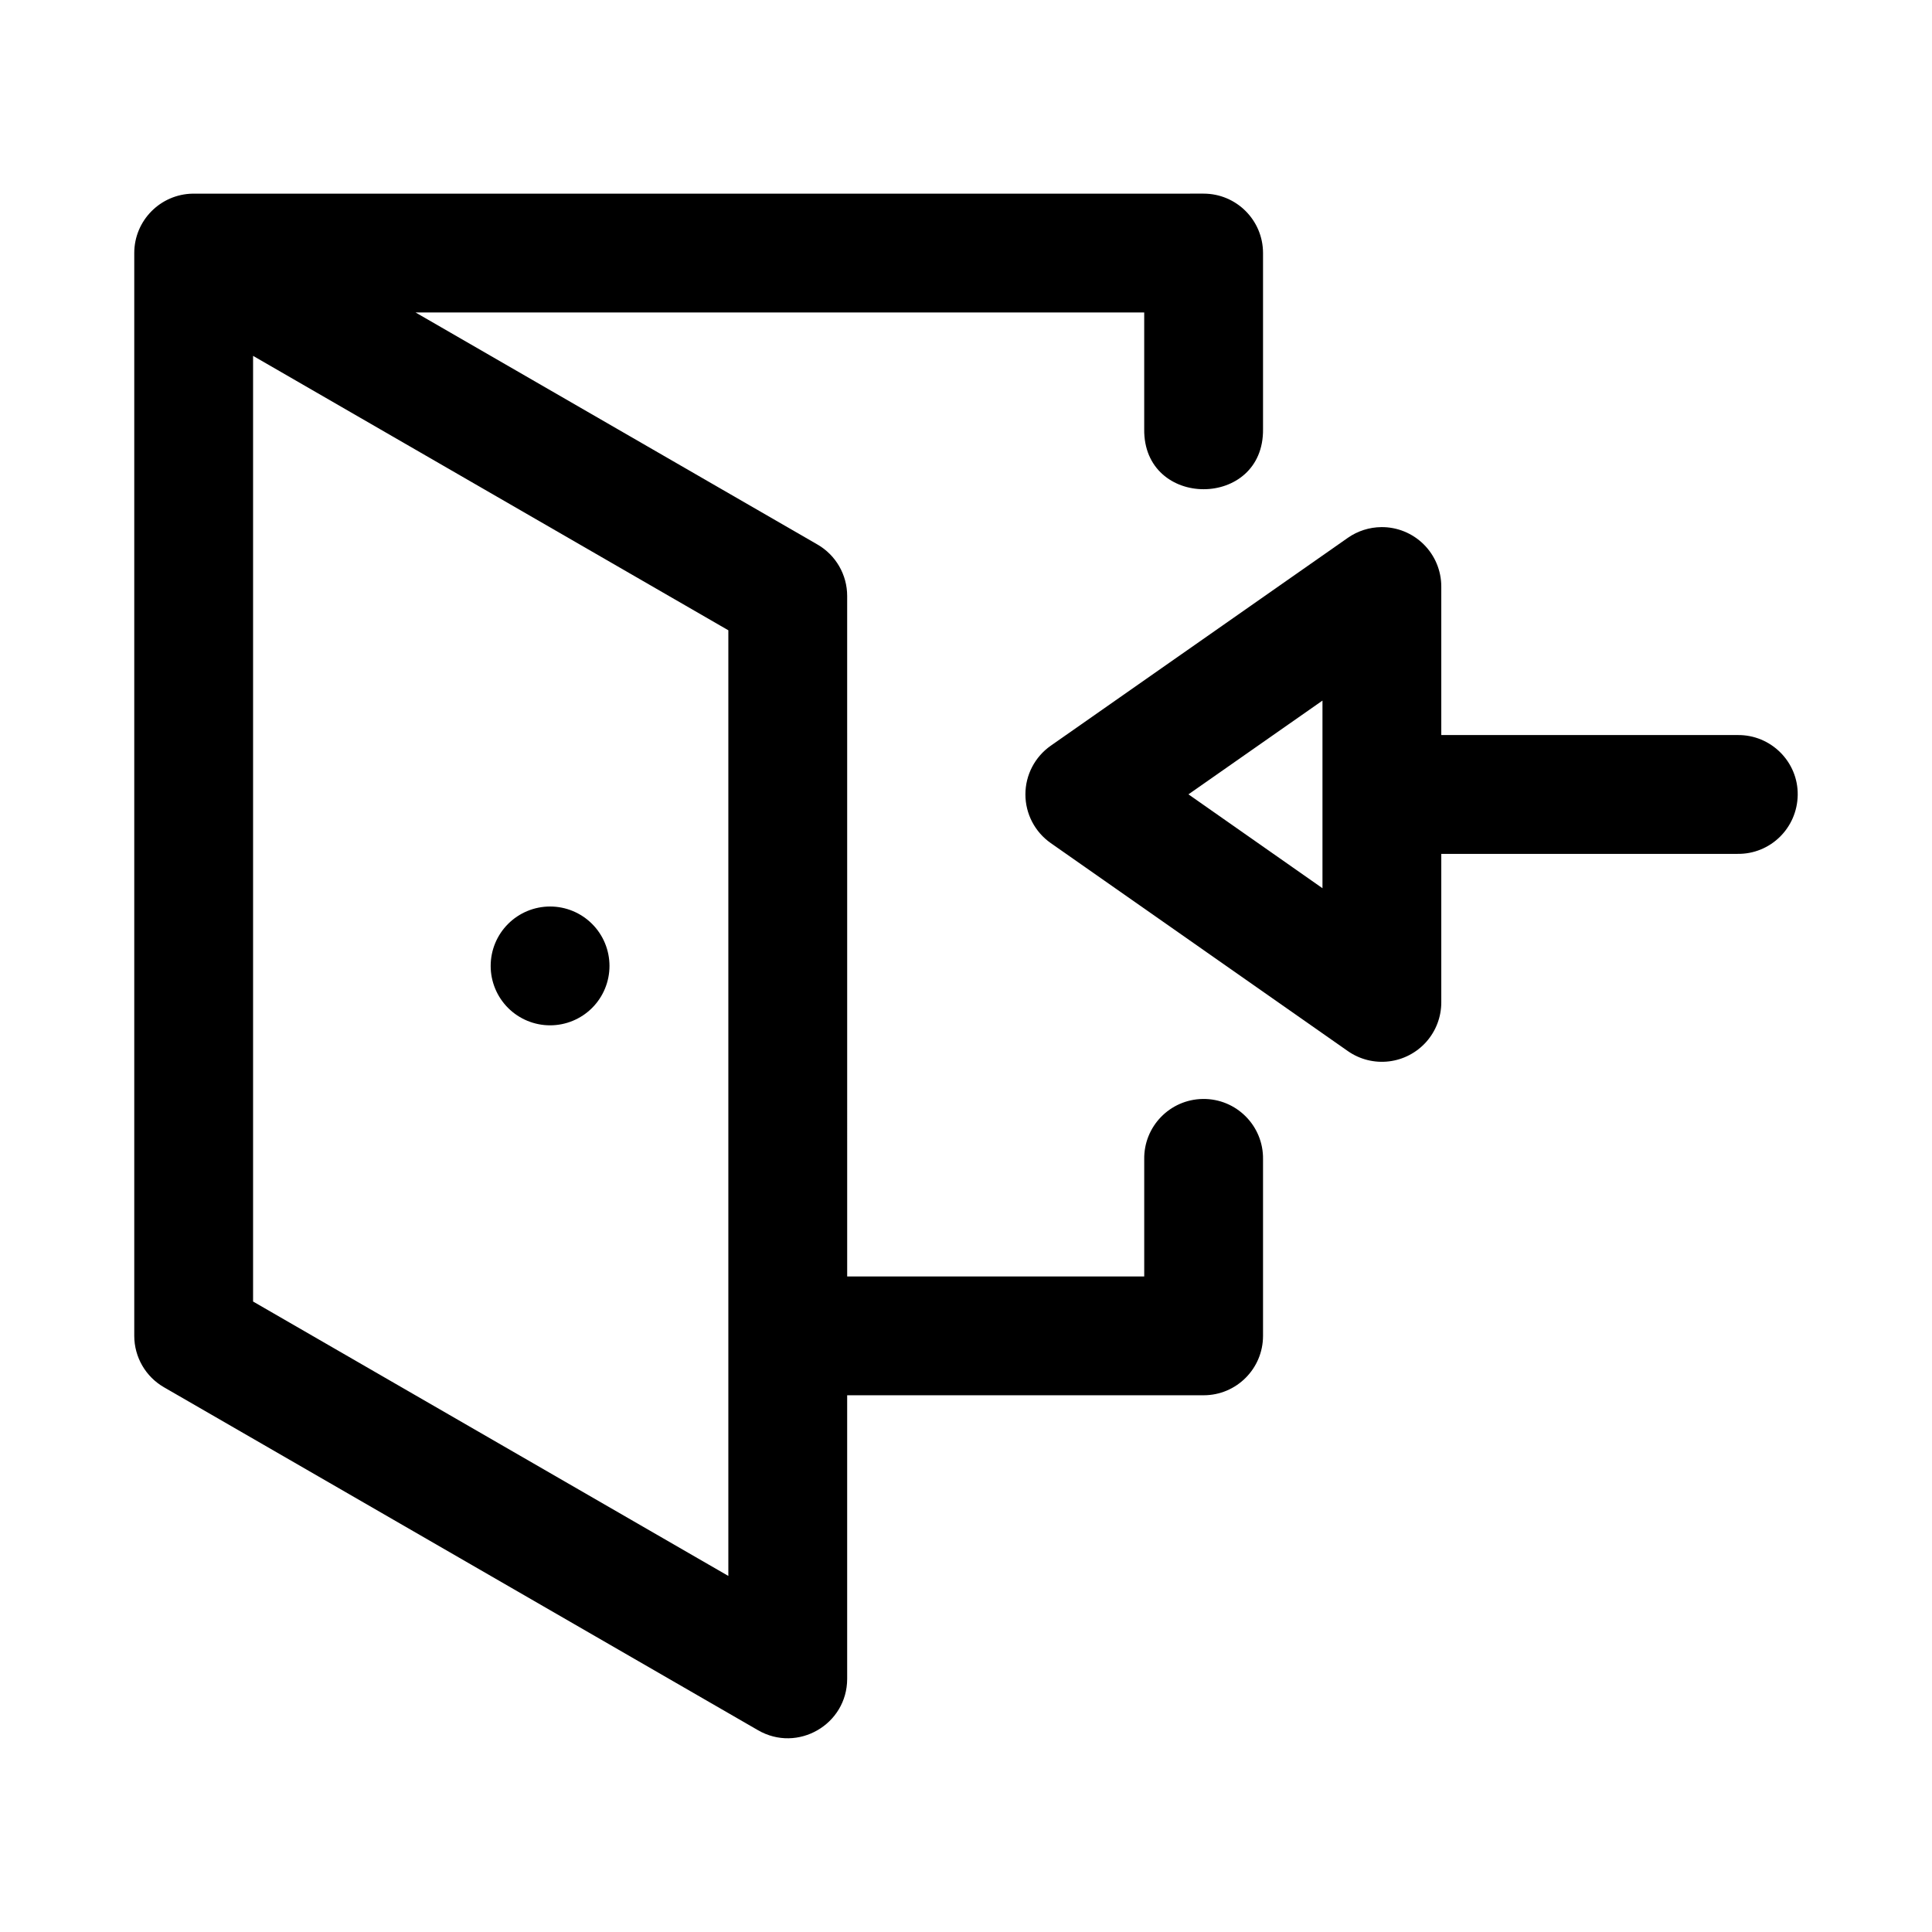
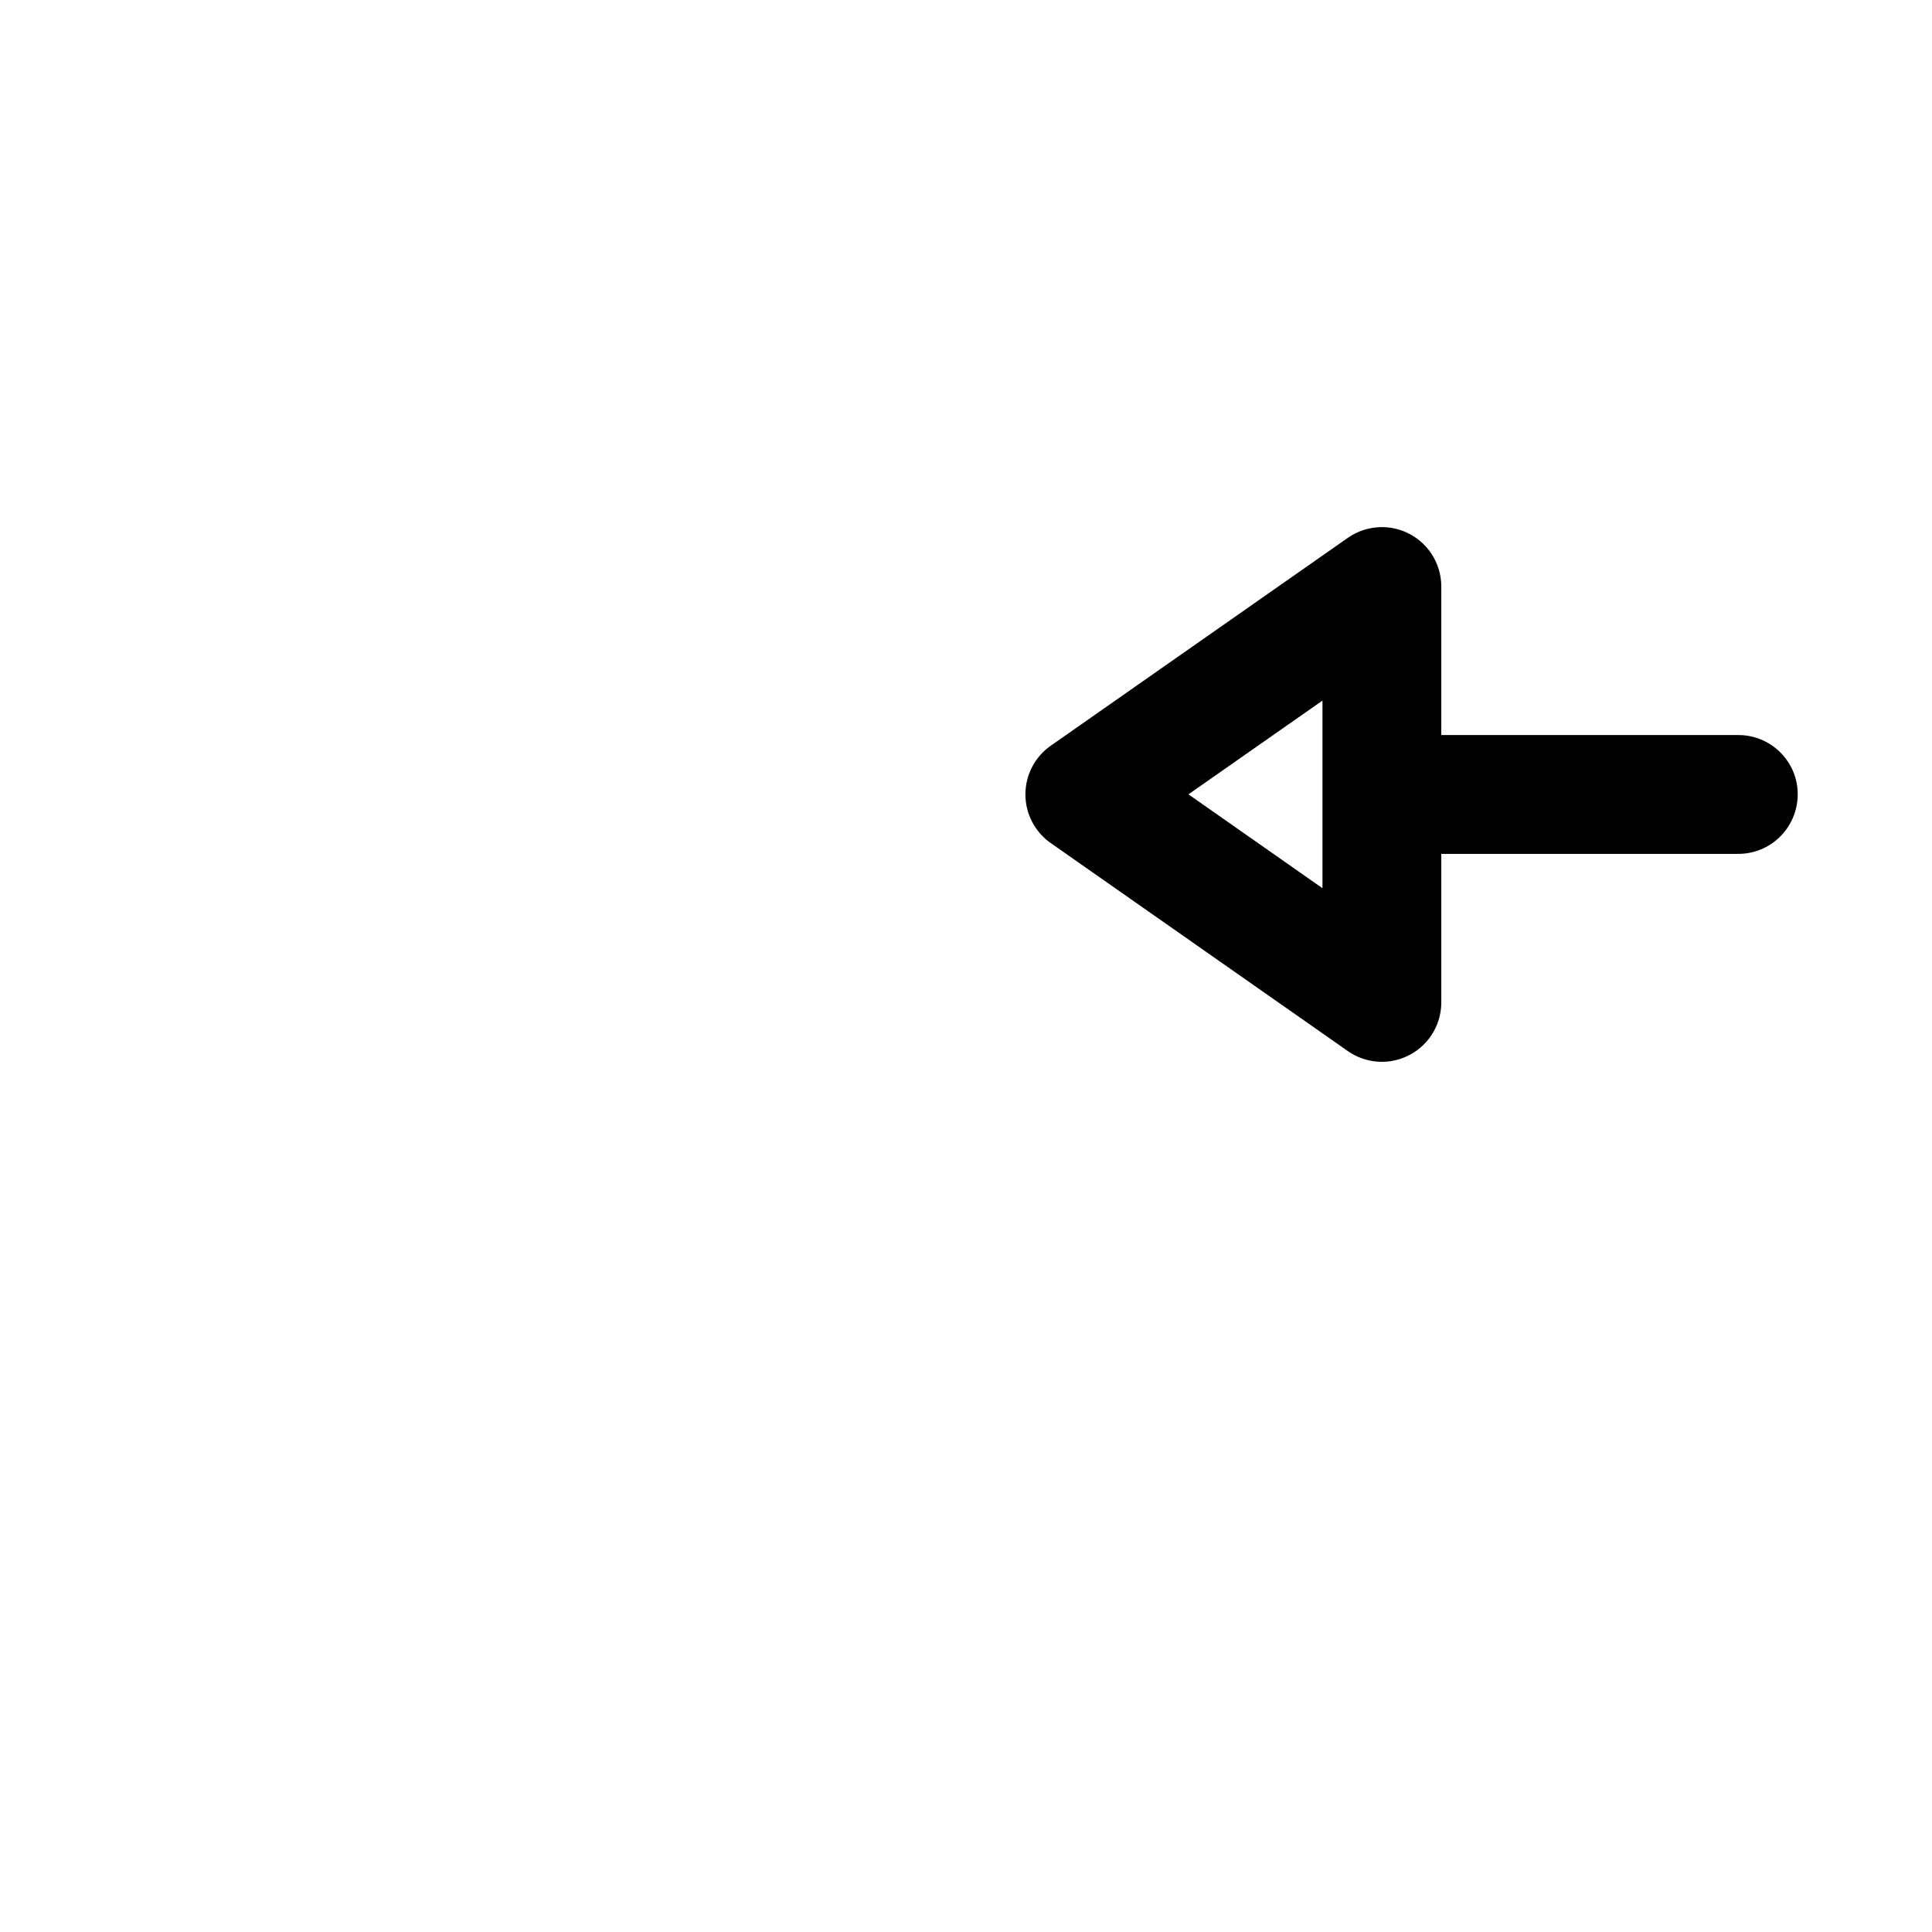
<svg xmlns="http://www.w3.org/2000/svg" fill="#000000" width="800px" height="800px" version="1.1" viewBox="144 144 512 512">
  <g>
-     <path d="m195.08 195.32c-8.602 0.145-15.5 7.144-15.5 15.746v286.95c0.004 5.621 3.004 10.812 7.871 13.621l157.44 90.895c10.492 6.055 23.605-1.512 23.617-13.621v-75.152h94.465c8.695 0 15.742-7.051 15.742-15.742v-46.793c0.141-8.887-7.102-16.129-15.988-15.988-8.695 0.141-15.633 7.293-15.496 15.988v31.051h-78.719l-0.004-180.32c0.008-5.633-2.996-10.836-7.871-13.652l-106.52-61.5h193.11v30.875c-0.156 10.645 7.797 15.969 15.746 15.969 7.945 0 15.895-5.324 15.742-15.969v-46.617c0-8.695-7.047-15.742-15.742-15.746zm15.988 42.988 125.95 72.723v250.61l-125.95-72.723z" />
-     <path d="m305.52 399.98c0 4.172-1.656 8.18-4.609 11.133-2.953 2.949-6.957 4.609-11.133 4.609-4.176 0-8.18-1.66-11.133-4.609-2.953-2.953-4.613-6.961-4.613-11.133 0-4.176 1.66-8.184 4.613-11.133 2.953-2.953 6.957-4.613 11.133-4.613 4.176 0 8.18 1.66 11.133 4.613 2.953 2.949 4.609 6.957 4.609 11.133z" />
    <path d="m510.06 283.69c4.199-0.039 8.242 1.602 11.227 4.559 2.988 2.957 4.668 6.984 4.668 11.188v39.359h78.5c8.875-0.125 16.094 7.117 15.957 15.898-0.141 8.781-7.277 15.711-15.957 15.59h-78.5v39.359c0 3.856-1.414 7.578-3.977 10.461-2.562 2.879-6.094 4.723-9.922 5.176-3.828 0.453-7.691-0.516-10.852-2.723l-78.746-55.133c-4.211-2.949-6.715-7.762-6.715-12.902 0-5.137 2.504-9.949 6.715-12.898l78.746-55.105c2.598-1.812 5.684-2.797 8.855-2.828zm-15.59 45.973-35.516 24.848 35.516 24.875z" />
  </g>
</svg>